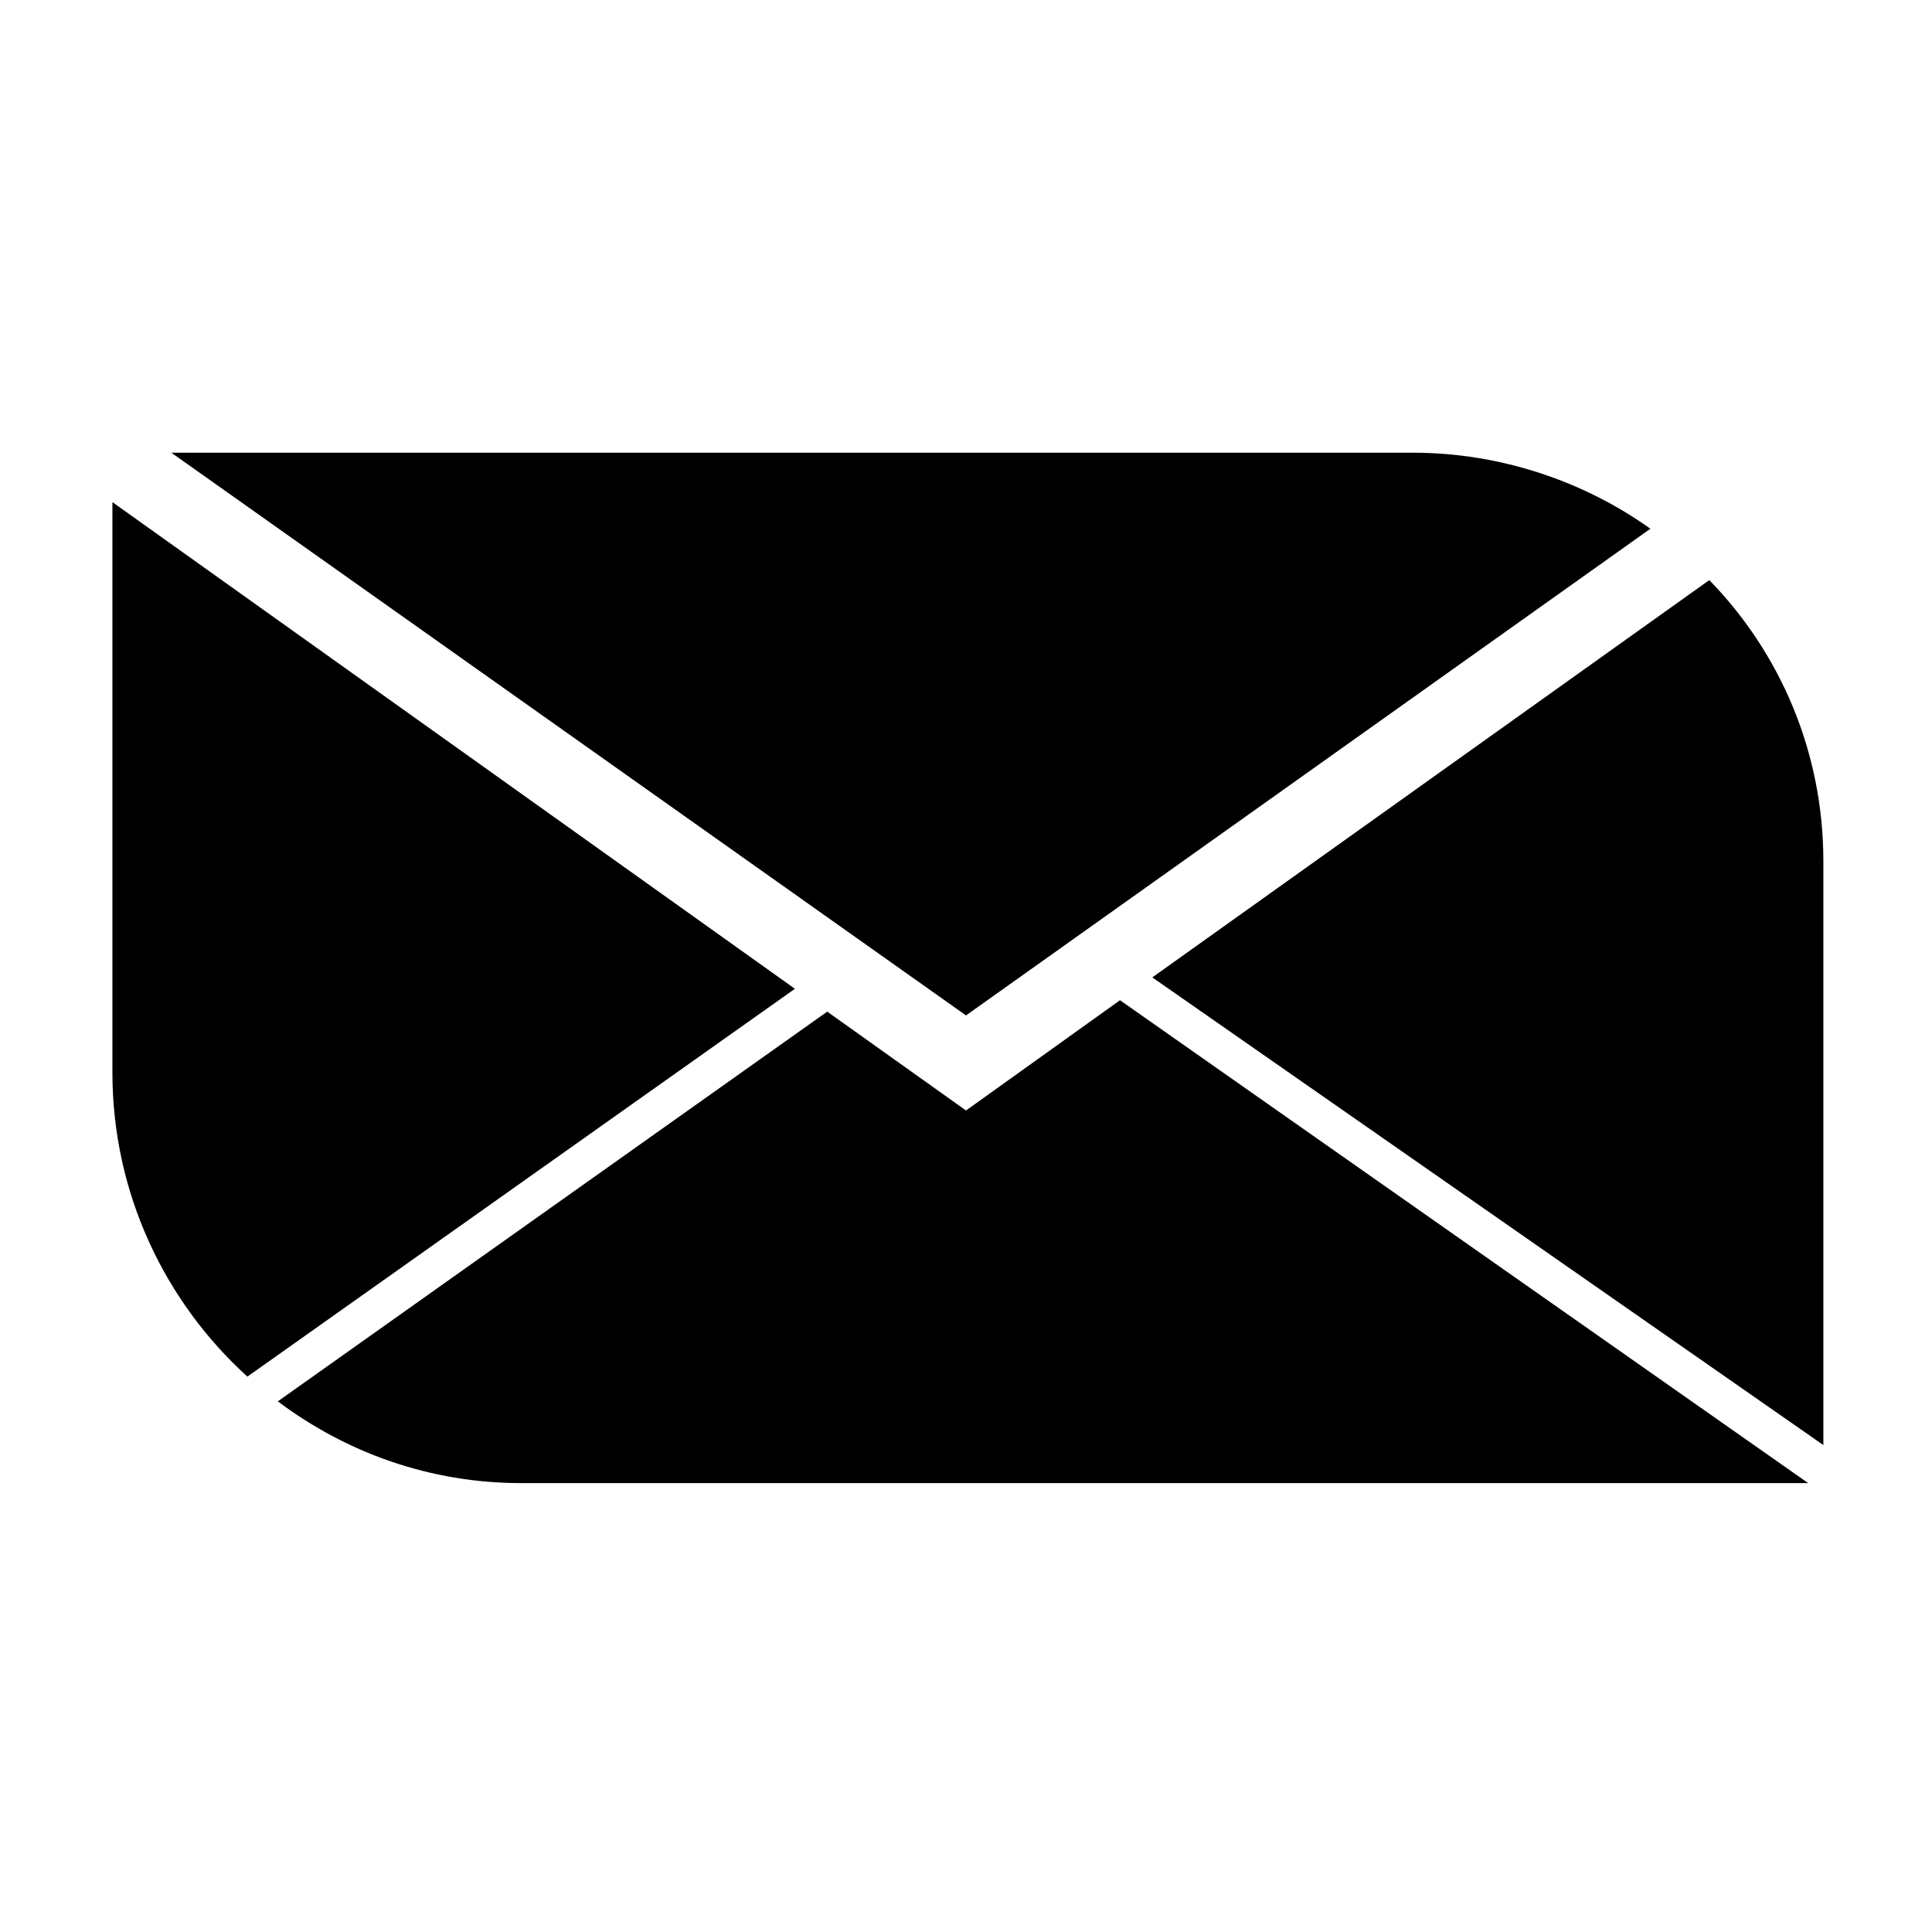
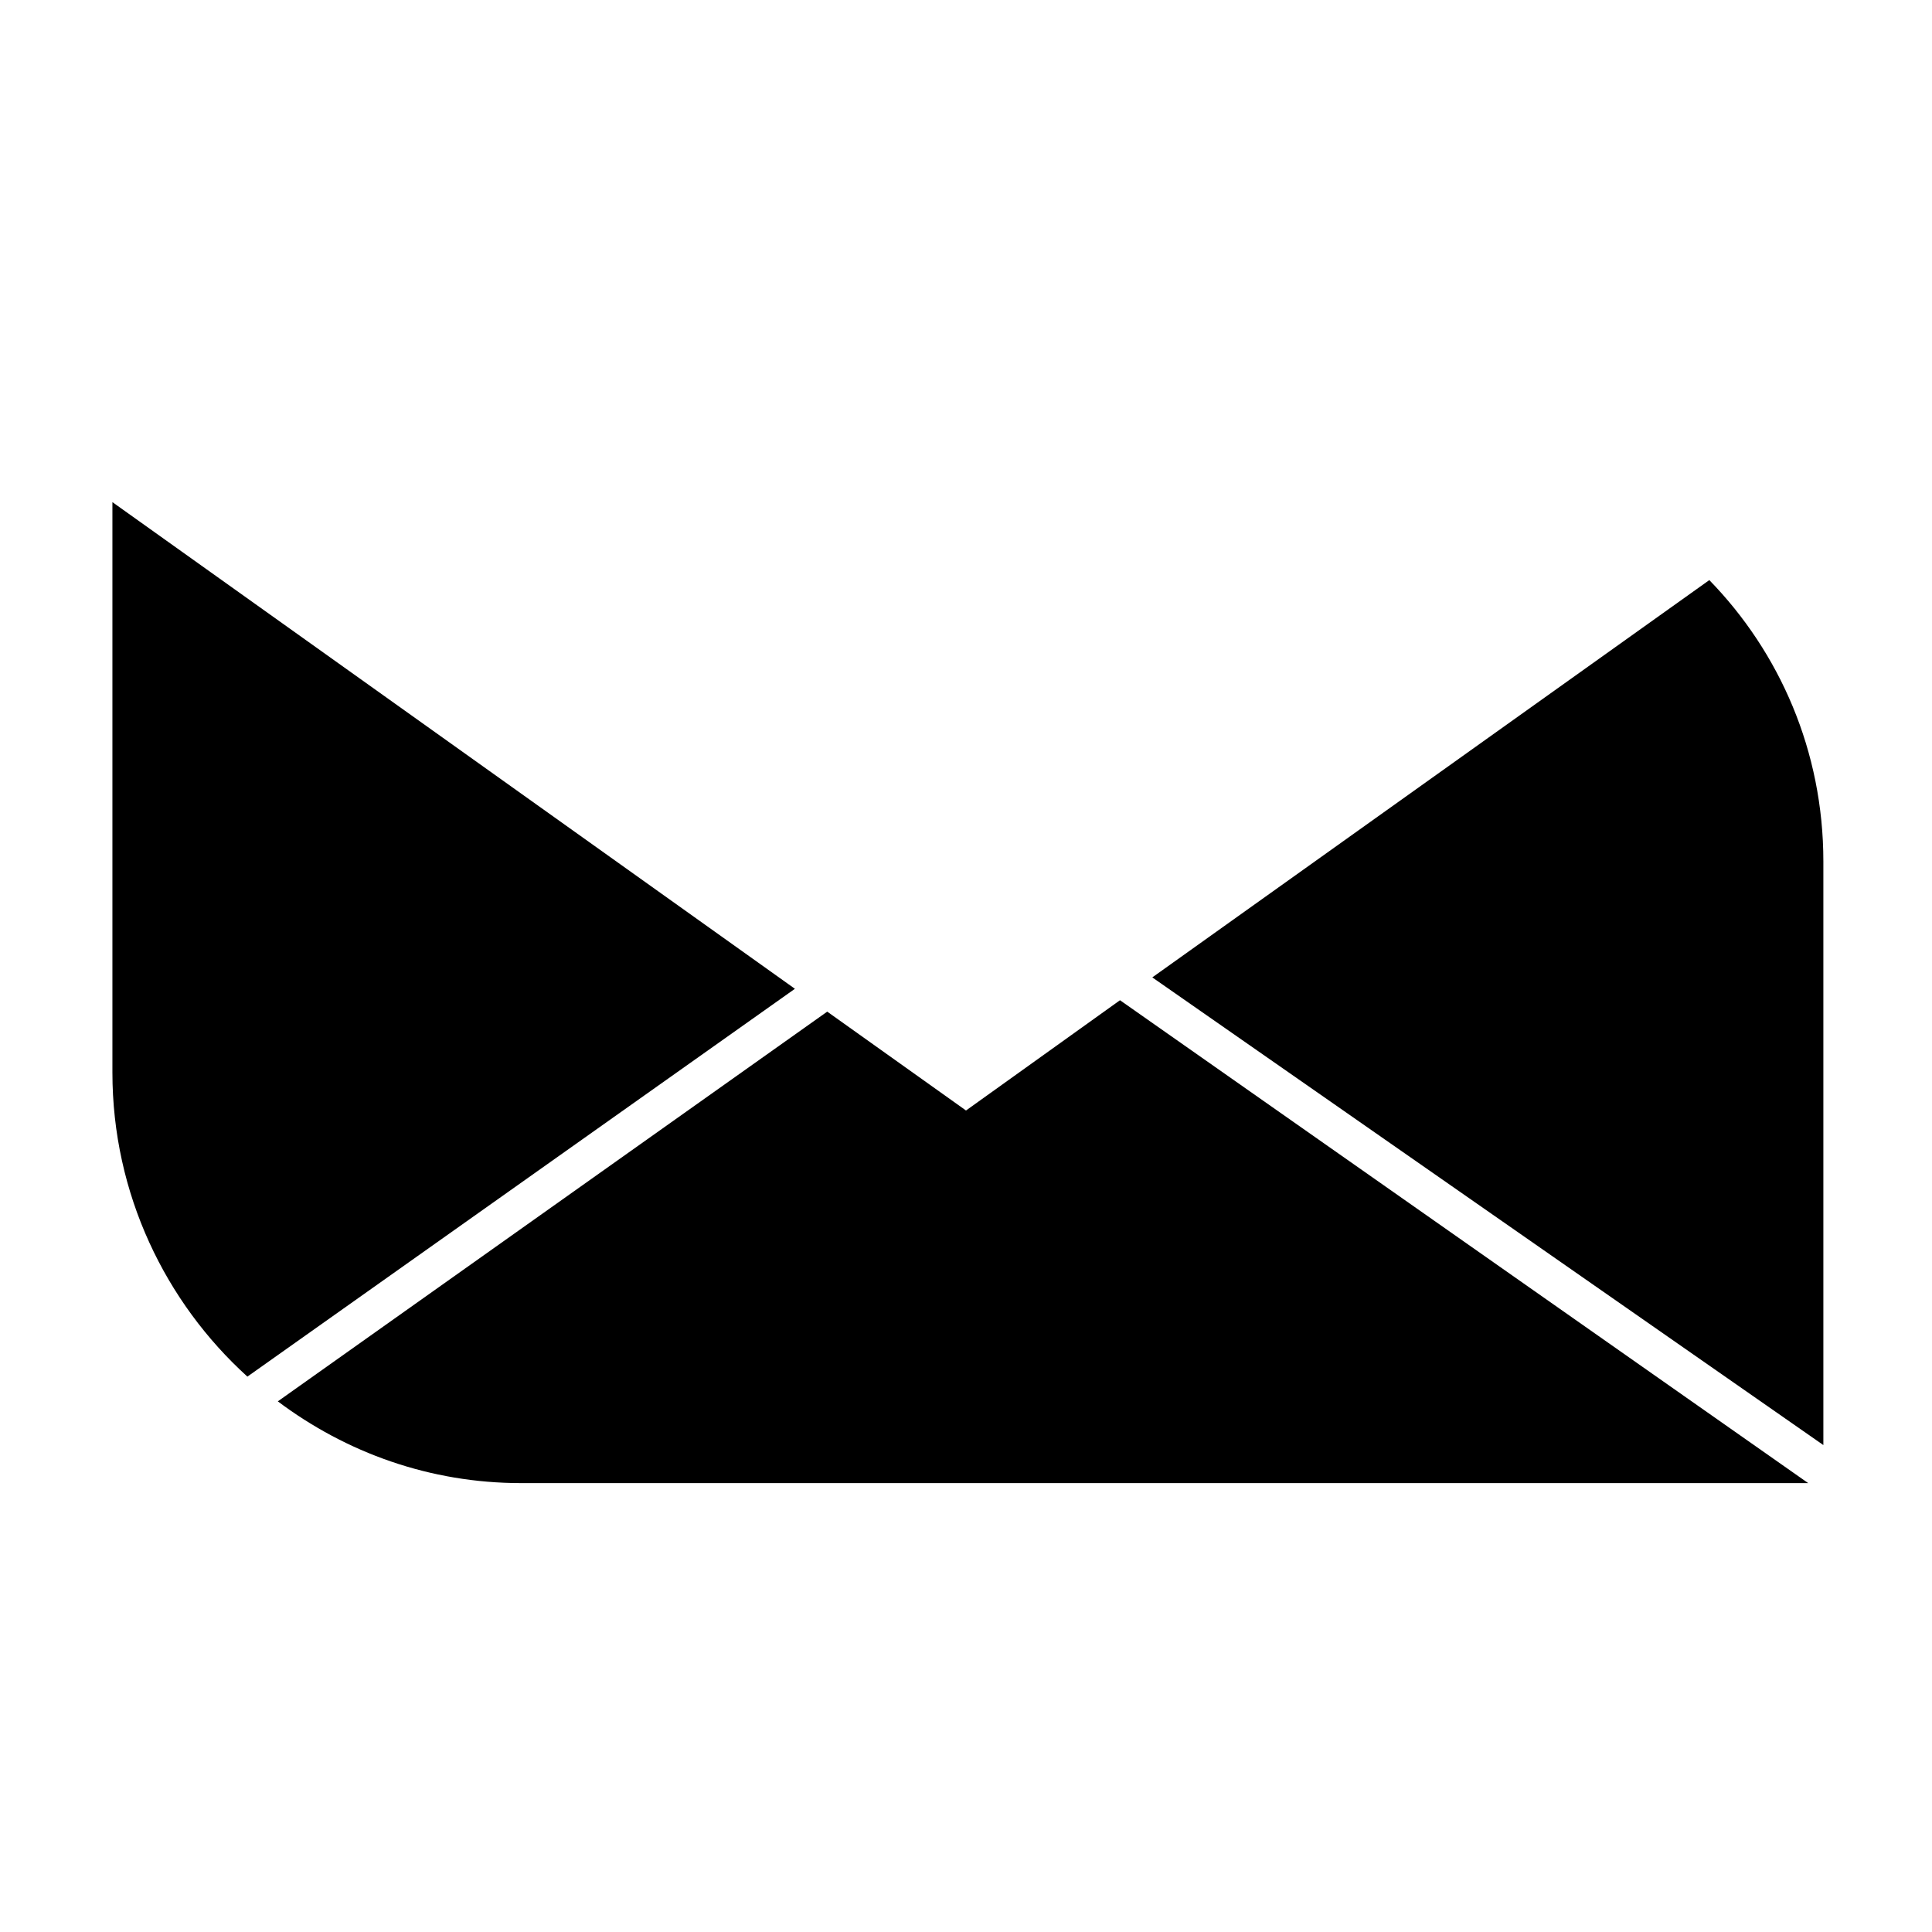
<svg xmlns="http://www.w3.org/2000/svg" fill="#000000" width="800px" height="800px" version="1.1" viewBox="144 144 512 512">
  <g>
-     <path d="m400 413.1 181.37-128.98c-17.633-12.594-39.801-20.152-62.977-20.152h-328.99z" />
    <path d="m596.99 297.73-147.62 105.29 177.84 123.94v-154.67c0-29.223-11.586-55.418-30.227-74.562z" />
    <path d="m173.79 277.07v151.14c0 32.242 14.105 60.961 35.77 80.609l145.1-102.78z" />
    <path d="m440.81 409.07-40.809 29.223-36.777-26.199-145.6 103.28c18.137 13.602 40.305 21.664 64.488 21.664h341.08z" />
  </g>
</svg>